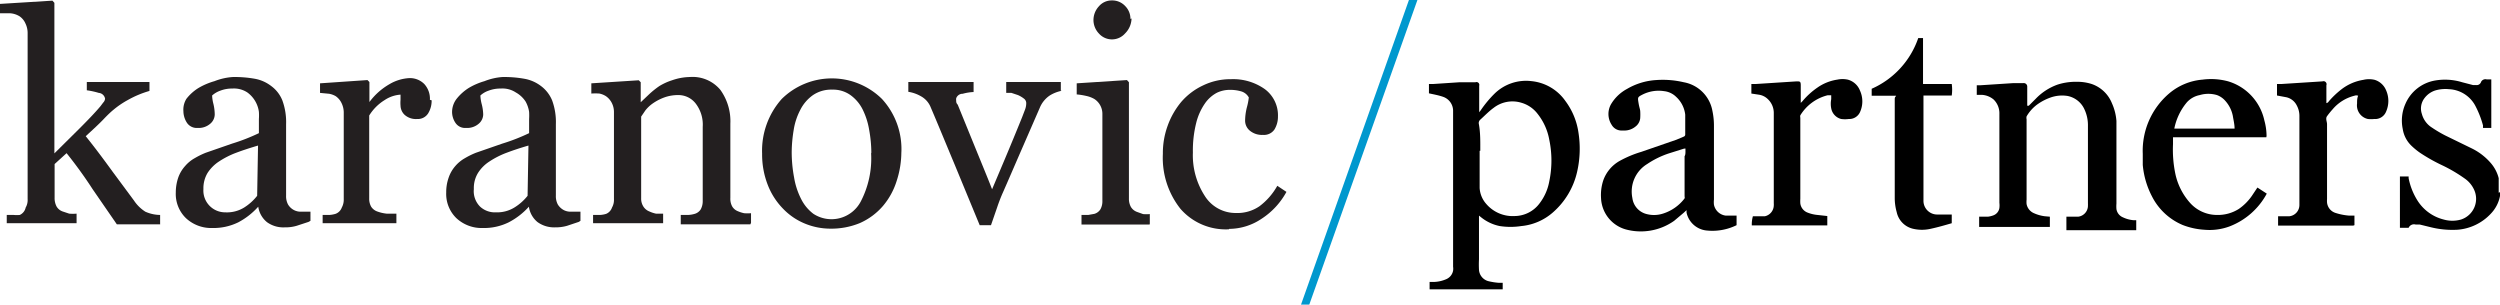
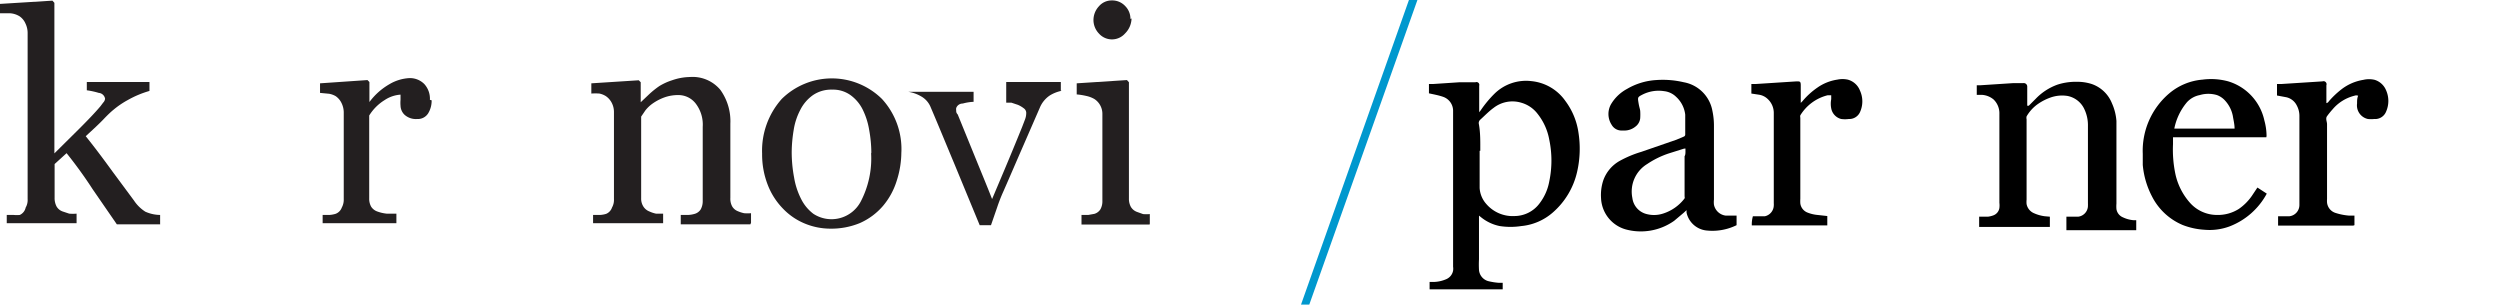
<svg xmlns="http://www.w3.org/2000/svg" id="Layer_1" data-name="Layer 1" viewBox="0 0 114.91 14" width="114.91" height="14">
  <defs>
    <style>.cls-1{fill:#0098ce;}.cls-2{fill:#231f20;}.cls-3{fill-rule:evenodd;}</style>
  </defs>
  <title>logo</title>
  <polygon class="cls-1" points="65.15 0 60.18 14 59.8 14 64.76 0 65.15 0" />
  <path class="cls-2" d="M78.66,89.77h-2l-1.11-1.61Q75,87.31,74.35,86.5L73.8,87v1.55a0.82,0.82,0,0,0,.09.4,0.52,0.52,0,0,0,.28.23l0.3,0.1a2.07,2.07,0,0,0,.34,0v0.44H71.6V89.34l0.32,0a1.54,1.54,0,0,0,.28,0A0.48,0.48,0,0,0,72.47,89a0.69,0.69,0,0,0,.09-0.39V81a1,1,0,0,0-.1-0.46,0.77,0.77,0,0,0-.27-0.33,0.94,0.94,0,0,0-.44-0.14l-0.47,0V79.64l2.42-.15,0.09,0.1v6.92l1.12-1.11c0.4-.4.74-0.75,1-1.06l0.12-.16A0.31,0.31,0,0,0,76.12,84a0.32,0.32,0,0,0-.29-0.27,3.63,3.63,0,0,0-.55-0.12V83.23h2.88v0.41a4.57,4.57,0,0,0-1,.42,4,4,0,0,0-.66.45c-0.11.09-.26,0.23-0.45,0.43s-0.47.46-.82,0.78q0.54,0.67,1.22,1.61l1,1.35a1.75,1.75,0,0,0,.52.51,1.71,1.71,0,0,0,.68.15v0.44Z" transform="translate(-71.29 -79.46)" />
-   <path class="cls-2" d="M85.47,89.66l-0.55.18a1.8,1.8,0,0,1-.54.07,1.28,1.28,0,0,1-.82-0.24,1.12,1.12,0,0,1-.4-0.71h0a3.28,3.28,0,0,1-.92.72,2.58,2.58,0,0,1-1.19.26,1.7,1.7,0,0,1-1.21-.45,1.55,1.55,0,0,1-.47-1.18,2.13,2.13,0,0,1,.11-0.68,1.58,1.58,0,0,1,.32-0.54,1.62,1.62,0,0,1,.44-0.36,3.71,3.71,0,0,1,.51-0.25l1.21-.42a8.76,8.76,0,0,0,1.23-.48V84.93a2.4,2.4,0,0,0,0-.33,1.32,1.32,0,0,0-.53-0.89,1.11,1.11,0,0,0-.69-0.18,1.48,1.48,0,0,0-.56.1,1.09,1.09,0,0,0-.37.22,1.81,1.81,0,0,0,.06.39,2.18,2.18,0,0,1,.06.48,0.57,0.57,0,0,1-.21.43,0.81,0.81,0,0,1-.58.19,0.54,0.54,0,0,1-.49-0.24,1,1,0,0,1-.16-0.53A0.94,0.94,0,0,1,79.86,84a2.11,2.11,0,0,1,.56-0.5,3.14,3.14,0,0,1,.73-0.31A2.79,2.79,0,0,1,82,83a5.32,5.32,0,0,1,1,.08,1.73,1.73,0,0,1,.75.33,1.52,1.52,0,0,1,.52.67,2.89,2.89,0,0,1,.17,1.09q0,1,0,1.68c0,0.49,0,1,0,1.6a0.81,0.81,0,0,0,.09.41,0.69,0.69,0,0,0,.28.26,0.66,0.66,0,0,0,.31.07h0.44v0.42Zm-2.32-3.51c-0.37.11-.71,0.22-1,0.33a3.93,3.93,0,0,0-.79.4,1.8,1.8,0,0,0-.53.53,1.37,1.37,0,0,0-.19.74,1,1,0,0,0,1,1.07A1.51,1.51,0,0,0,82.51,89a2.35,2.35,0,0,0,.6-0.54Z" transform="translate(-71.29 -79.46)" />
  <path class="cls-2" d="M91.13,84.07a1.11,1.11,0,0,1-.16.6,0.56,0.56,0,0,1-.51.26,0.78,0.78,0,0,1-.57-0.19,0.6,0.6,0,0,1-.19-0.42,1.56,1.56,0,0,1,0-.27c0-.08,0-0.16,0-0.24a1.49,1.49,0,0,0-.73.25,2.17,2.17,0,0,0-.71.71v3.81a0.74,0.74,0,0,0,.09.38,0.55,0.55,0,0,0,.28.22,1.77,1.77,0,0,0,.43.1l0.45,0v0.44H86.12V89.34l0.31,0a1.26,1.26,0,0,0,.28-0.05A0.48,0.48,0,0,0,87,89a0.76,0.76,0,0,0,.09-0.39v-4a1,1,0,0,0-.1-0.41,0.81,0.81,0,0,0-.27-0.32,0.94,0.94,0,0,0-.3-0.11L86,83.73V83.29l2.18-.15,0.09,0.09v0.92h0a3,3,0,0,1,.92-0.82,2,2,0,0,1,.92-0.28,0.93,0.93,0,0,1,.68.27,1,1,0,0,1,.26.73" transform="translate(-71.29 -79.46)" />
-   <path class="cls-2" d="M97.89,89.66l-0.54.18a1.86,1.86,0,0,1-.54.07A1.3,1.3,0,0,1,96,89.67a1.11,1.11,0,0,1-.4-0.71h0a3.26,3.26,0,0,1-.93.72,2.56,2.56,0,0,1-1.19.26,1.7,1.7,0,0,1-1.21-.45,1.55,1.55,0,0,1-.47-1.18,2,2,0,0,1,.11-0.68,1.59,1.59,0,0,1,.31-0.54,1.65,1.65,0,0,1,.44-0.36,3.61,3.61,0,0,1,.51-0.25l1.21-.42a8.76,8.76,0,0,0,1.23-.48V84.93a2.76,2.76,0,0,0,0-.33,1.41,1.41,0,0,0-.16-0.47A1.27,1.27,0,0,0,95,83.71a1.11,1.11,0,0,0-.69-0.18,1.52,1.52,0,0,0-.57.1,1.05,1.05,0,0,0-.37.22,1.87,1.87,0,0,0,.06.39,2.08,2.08,0,0,1,.07.48,0.57,0.57,0,0,1-.21.43,0.81,0.81,0,0,1-.58.19,0.53,0.53,0,0,1-.49-0.24,0.9,0.9,0,0,1-.15-0.53A1,1,0,0,1,92.28,84a2.23,2.23,0,0,1,.56-0.5,3.08,3.08,0,0,1,.72-0.31A2.78,2.78,0,0,1,94.39,83a5.32,5.32,0,0,1,1,.08,1.76,1.76,0,0,1,.76.33,1.57,1.57,0,0,1,.52.67,2.89,2.89,0,0,1,.17,1.09q0,1,0,1.68c0,0.49,0,1,0,1.6a0.81,0.81,0,0,0,.09.41,0.72,0.72,0,0,0,.28.26,0.67,0.67,0,0,0,.32.07h0.44v0.42Zm-2.31-3.51c-0.38.11-.71,0.22-1,0.33a3.91,3.91,0,0,0-.79.4,1.73,1.73,0,0,0-.53.53,1.33,1.33,0,0,0-.19.74,1,1,0,0,0,.29.81,1,1,0,0,0,.73.26A1.51,1.51,0,0,0,94.93,89a2.33,2.33,0,0,0,.61-0.54Z" transform="translate(-71.29 -79.46)" />
  <path class="cls-2" d="M105.78,89.77h-3.2V89.34l0.34,0a1.29,1.29,0,0,0,.3-0.05,0.49,0.49,0,0,0,.28-0.21,0.79,0.79,0,0,0,.09-0.39V85.29a1.59,1.59,0,0,0-.33-1.08,1,1,0,0,0-.8-0.38,1.84,1.84,0,0,0-.64.11,2.32,2.32,0,0,0-.52.27,1.57,1.57,0,0,0-.35.33l-0.19.28v3.76a0.67,0.67,0,0,0,.1.37,0.57,0.57,0,0,0,.28.23,1.44,1.44,0,0,0,.3.1l0.33,0v0.44H98.55V89.34l0.32,0a1.14,1.14,0,0,0,.28-0.05A0.48,0.48,0,0,0,99.42,89a0.72,0.72,0,0,0,.09-0.39v-4a0.91,0.91,0,0,0-.1-0.42,0.84,0.84,0,0,0-.27-0.31,0.89,0.89,0,0,0-.3-0.12,2.57,2.57,0,0,0-.37,0V83.29l2.18-.14,0.09,0.09v0.92h0l0.4-.38a4.18,4.18,0,0,1,.45-0.36,2.65,2.65,0,0,1,.59-0.27A2.6,2.6,0,0,1,103,83a1.66,1.66,0,0,1,1.4.59,2.47,2.47,0,0,1,.46,1.56v3.41a0.74,0.74,0,0,0,.08.38,0.52,0.52,0,0,0,.27.23,1.53,1.53,0,0,0,.28.09,1.88,1.88,0,0,0,.32,0v0.44Z" transform="translate(-71.29 -79.46)" />
  <path class="cls-2" d="M112.72,86.43a4.32,4.32,0,0,1-.22,1.36,3.29,3.29,0,0,1-.62,1.13,3,3,0,0,1-1.06.79,3.43,3.43,0,0,1-1.36.26,3.08,3.08,0,0,1-1.19-.24,2.93,2.93,0,0,1-1-.69,3.22,3.22,0,0,1-.69-1.08,3.84,3.84,0,0,1-.26-1.44,3.57,3.57,0,0,1,.9-2.51,3.28,3.28,0,0,1,4.61,0,3.4,3.4,0,0,1,.89,2.47m-1.38,0a6,6,0,0,0-.1-1.05,3.31,3.31,0,0,0-.3-0.94,1.81,1.81,0,0,0-.56-0.66,1.38,1.38,0,0,0-.84-0.25,1.49,1.49,0,0,0-.88.25,1.84,1.84,0,0,0-.59.69,2.94,2.94,0,0,0-.3.92,6.48,6.48,0,0,0-.09,1,6.33,6.33,0,0,0,.11,1.18,3.37,3.37,0,0,0,.33,1,1.92,1.92,0,0,0,.56.67,1.52,1.52,0,0,0,2.17-.56,4.28,4.28,0,0,0,.48-2.22" transform="translate(-71.29 -79.46)" />
-   <path class="cls-2" d="M120.11,83.63a1.64,1.64,0,0,0-.57.22,1.26,1.26,0,0,0-.46.57l-0.81,1.86c-0.28.64-.57,1.32-0.87,2-0.09.2-.19,0.45-0.28,0.72l-0.28.81h-0.52L115.16,87c-0.36-.86-0.72-1.74-1.1-2.63a1,1,0,0,0-.43-0.48,1.68,1.68,0,0,0-.59-0.21V83.23h3v0.46a2.2,2.2,0,0,0-.5.08,0.31,0.31,0,0,0-.3.21,0.35,0.35,0,0,0,0,.1c0,0.06,0,.12.07,0.19l0.77,1.89c0.33,0.81.6,1.46,0.81,2l0.6-1.42c0.24-.57.5-1.2,0.78-1.89l0.13-.34a0.84,0.84,0,0,0,.06-0.32,0.26,0.26,0,0,0-.11-0.2,1.26,1.26,0,0,0-.27-0.16l-0.3-.1-0.24,0V83.23h2.51v0.4Z" transform="translate(-71.29 -79.46)" />
+   <path class="cls-2" d="M120.11,83.63a1.64,1.64,0,0,0-.57.22,1.26,1.26,0,0,0-.46.57l-0.81,1.86c-0.28.64-.57,1.32-0.87,2-0.09.2-.19,0.45-0.28,0.72l-0.28.81h-0.52L115.16,87c-0.36-.86-0.72-1.74-1.1-2.63a1,1,0,0,0-.43-0.48,1.68,1.68,0,0,0-.59-0.21h3v0.46a2.2,2.2,0,0,0-.5.08,0.31,0.31,0,0,0-.3.21,0.35,0.35,0,0,0,0,.1c0,0.06,0,.12.07,0.19l0.77,1.89c0.33,0.81.6,1.46,0.81,2l0.6-1.42c0.24-.57.5-1.2,0.78-1.89l0.13-.34a0.84,0.84,0,0,0,.06-0.32,0.26,0.26,0,0,0-.11-0.2,1.26,1.26,0,0,0-.27-0.16l-0.3-.1-0.24,0V83.23h2.51v0.4Z" transform="translate(-71.29 -79.46)" />
  <path class="cls-2" d="M124.13,89.78H121V89.34l0.31,0,0.28-.05a0.49,0.49,0,0,0,.28-0.21,0.76,0.76,0,0,0,.09-0.39v-4a0.81,0.81,0,0,0-.37-0.68,1.26,1.26,0,0,0-.37-0.14,3,3,0,0,0-.44-0.07V83.29l2.31-.15,0.09,0.1v5.34a0.77,0.77,0,0,0,.09.39,0.54,0.54,0,0,0,.28.23l0.28,0.1a1.7,1.7,0,0,0,.31,0v0.44Zm-0.83-9.47A1,1,0,0,1,123,81a0.8,0.8,0,0,1-1.2,0,0.9,0.9,0,0,1-.25-0.61,0.93,0.93,0,0,1,.25-0.64,0.77,0.77,0,0,1,.59-0.27,0.81,0.81,0,0,1,.62.26,0.83,0.83,0,0,1,.24.59" transform="translate(-71.29 -79.46)" />
-   <path class="cls-2" d="M127.77,90a2.76,2.76,0,0,1-2.22-.94,3.77,3.77,0,0,1-.81-2.53,3.67,3.67,0,0,1,.22-1.29,3.62,3.62,0,0,1,.62-1.09,3,3,0,0,1,1-.76,2.88,2.88,0,0,1,1.29-.29,2.51,2.51,0,0,1,1.56.46,1.5,1.5,0,0,1,.6,1.26,1.13,1.13,0,0,1-.16.59,0.58,0.58,0,0,1-.53.25,0.87,0.87,0,0,1-.61-0.2,0.6,0.6,0,0,1-.21-0.45,2.61,2.61,0,0,1,.08-0.61,2.81,2.81,0,0,0,.09-0.46,0.58,0.58,0,0,0-.35-0.28,1.82,1.82,0,0,0-.51-0.07,1.38,1.38,0,0,0-.6.13,1.55,1.55,0,0,0-.56.5,2.71,2.71,0,0,0-.4.9,5.2,5.2,0,0,0-.15,1.35,3.43,3.43,0,0,0,.55,2,1.67,1.67,0,0,0,1.43.78,1.79,1.79,0,0,0,1.08-.31A3,3,0,0,0,130,88l0.42,0.28a3.42,3.42,0,0,1-1.15,1.24,2.69,2.69,0,0,1-1.48.46" transform="translate(-71.29 -79.46)" />
-   <path class="cls-3" d="M186.2,88.29c0,0.06,0,.12,0,0.18a1.61,1.61,0,0,1-.42.81,2.34,2.34,0,0,1-1.54.74A4.14,4.14,0,0,1,183,89.9l-0.49-.12-0.19,0a0.27,0.27,0,0,0-.32.15l0,0h-0.4V87.57H182l0,0.08a3,3,0,0,0,.39,1,2,2,0,0,0,1.22.9,1.45,1.45,0,0,0,.8,0,1,1,0,0,0,.59-1.39,1.26,1.26,0,0,0-.43-0.5,6.86,6.86,0,0,0-1-.59,7.92,7.92,0,0,1-1.05-.59,3.27,3.27,0,0,1-.4-0.33,1.35,1.35,0,0,1-.39-0.76,1.89,1.89,0,0,1,.12-1.15,1.82,1.82,0,0,1,1.37-1.08,2.69,2.69,0,0,1,1.24.08l0.5,0.13,0.14,0a0.21,0.21,0,0,0,.22-0.12,0.22,0.22,0,0,1,.27-0.14h0.21v2.23h-0.38a0.76,0.76,0,0,1,0-.11,4.32,4.32,0,0,0-.33-0.86,1.44,1.44,0,0,0-1.23-.81,1.66,1.66,0,0,0-.61.05,1,1,0,0,0-.52.36,0.78,0.78,0,0,0-.12.73,1.06,1.06,0,0,0,.47.63,5.71,5.71,0,0,0,.61.36l1.21,0.59a2.75,2.75,0,0,1,.89.69,1.7,1.7,0,0,1,.35.68l0,0.19v0.48Z" transform="translate(-71.29 -79.46)" />
  <path class="cls-3" d="M137,92.66s0,0,0-.07,0-.1,0-0.17h0.17a1.54,1.54,0,0,0,.6-0.13,0.53,0.53,0,0,0,.31-0.39,0.6,0.6,0,0,0,0-.18c0-.27,0-0.53,0-0.8V85.7c0-.27,0-0.54,0-0.81,0-.12,0-0.24,0-0.36a0.68,0.68,0,0,0-.46-0.62c-0.2-.07-0.42-0.11-0.65-0.16V83.32l0.21,0,1.21-.08,0.72,0a0.13,0.13,0,0,1,.17.16c0,0.37,0,.74,0,1.11v0.11h0l0.07-.09a5.07,5.07,0,0,1,.62-0.75,2.07,2.07,0,0,1,1.72-.59,2.16,2.16,0,0,1,1.55.91,3.18,3.18,0,0,1,.6,1.44,4.75,4.75,0,0,1-.06,1.82,3.5,3.5,0,0,1-1.12,1.87,2.56,2.56,0,0,1-1.44.62,3.26,3.26,0,0,1-1,0,2,2,0,0,1-.85-0.4l-0.1-.08s0,0.07,0,.1c0,0.64,0,1.27,0,1.91a4.46,4.46,0,0,0,0,.48,0.58,0.58,0,0,0,.46.53,3,3,0,0,0,.46.07h0.17v0.3H137Zm2.3-6.27c0,0.3,0,.61,0,0.92s0,0.53,0,.79a1.21,1.21,0,0,0,.31.74,1.6,1.6,0,0,0,1.31.55,1.44,1.44,0,0,0,1.14-.59,2.34,2.34,0,0,0,.44-1,4.67,4.67,0,0,0,0-1.92,2.66,2.66,0,0,0-.53-1.18,1.44,1.44,0,0,0-.76-0.52,1.41,1.41,0,0,0-1.27.24c-0.22.16-.41,0.36-0.61,0.54a0.21,0.21,0,0,0-.07.18C139.34,85.55,139.33,86,139.33,86.39Z" transform="translate(-71.29 -79.46)" />
  <path class="cls-3" d="M165.51,89.42v0.47h-3.25c0-.08,0-0.16,0-0.23s0-.15,0-0.24l0.4,0a1.07,1.07,0,0,0,.25-0.06,0.43,0.43,0,0,0,.28-0.34,1.06,1.06,0,0,0,0-.24q0-2,0-4.08a0.88,0.88,0,0,0-.27-0.67,0.93,0.93,0,0,0-.53-0.21l-0.24,0c0-.14,0-0.29,0-0.44l0.15,0,1.54-.1,0.45,0a0.16,0.16,0,0,1,.18.17v0.87l0.07,0,0.32-.32a2.61,2.61,0,0,1,1-.65,2.72,2.72,0,0,1,.88-0.13,2.17,2.17,0,0,1,.69.1,1.54,1.54,0,0,1,.93.88,2.42,2.42,0,0,1,.21.82c0,0.17,0,.34,0,0.51,0,1.1,0,2.19,0,3.29a1.5,1.5,0,0,0,0,.25,0.49,0.49,0,0,0,.3.38,1.41,1.41,0,0,0,.47.13l0.14,0v0.46h-3.21V89.42l0.18,0,0.36,0a0.51,0.51,0,0,0,.45-0.53,0.53,0.53,0,0,0,0-.08V85.26a1.72,1.72,0,0,0-.15-0.75,1.08,1.08,0,0,0-.79-0.64,1.6,1.6,0,0,0-.8.08,2.43,2.43,0,0,0-.53.27,1.78,1.78,0,0,0-.55.59,0.29,0.29,0,0,0,0,.13v3.7a1,1,0,0,0,0,.2,0.57,0.57,0,0,0,.34.42,1.73,1.73,0,0,0,.5.14Z" transform="translate(-71.29 -79.46)" />
  <path class="cls-3" d="M151.11,89.37v0.44a2.52,2.52,0,0,1-1.42.24,1.05,1.05,0,0,1-.88-0.82l0-.11-0.13.12-0.44.37A2.65,2.65,0,0,1,146,90a1.56,1.56,0,0,1-1.12-1.44,2.14,2.14,0,0,1,.1-0.8,1.66,1.66,0,0,1,.75-0.9,5,5,0,0,1,1-.42l1.62-.56,0.33-.14a0.1,0.1,0,0,0,.07-0.1c0-.3,0-0.61,0-0.91a1.31,1.31,0,0,0-.42-0.82,0.93,0.93,0,0,0-.55-0.26,1.64,1.64,0,0,0-1,.16c-0.21.11-.22,0.12-0.18,0.36s0.06,0.25.08,0.38a2.62,2.62,0,0,1,0,.35,0.55,0.55,0,0,1-.22.38,0.8,0.8,0,0,1-.49.18h-0.15a0.52,0.52,0,0,1-.45-0.26,0.91,0.91,0,0,1,0-1,1.89,1.89,0,0,1,.7-0.65,3,3,0,0,1,1.34-.41,4.21,4.21,0,0,1,1.27.1A1.63,1.63,0,0,1,150,84.56a3.3,3.3,0,0,1,.07.71c0,0.48,0,1,0,1.44s0,0.81,0,1.22c0,0.23,0,.47,0,0.7a1.09,1.09,0,0,0,0,.24,0.63,0.63,0,0,0,.54.5c0.13,0,.27,0,0.4,0h0.16Zm-2.34-3.08H148.7l-0.7.22a4.05,4.05,0,0,0-1,.49,1.48,1.48,0,0,0-.68,1.56,0.87,0.87,0,0,0,.59.72,1.34,1.34,0,0,0,.81,0,2,2,0,0,0,1-.7,0.15,0.15,0,0,0,0-.09c0-.33,0-0.65,0-1s0-.56,0-0.85C148.77,86.57,148.76,86.44,148.76,86.3Z" transform="translate(-71.29 -79.46)" />
  <path class="cls-3" d="M175.46,85.77c-1.44,0-2.86,0-4.29,0,0,0.11,0,.22,0,0.32a5.45,5.45,0,0,0,.11,1.37,2.92,2.92,0,0,0,.66,1.31,1.66,1.66,0,0,0,1.26.57,1.79,1.79,0,0,0,1-.28,2.37,2.37,0,0,0,.59-0.59l0.26-.39,0.43,0.28a0.19,0.19,0,0,1,0,0,3.27,3.27,0,0,1-1.72,1.51,2.64,2.64,0,0,1-1.15.15,3.29,3.29,0,0,1-1-.22,2.8,2.8,0,0,1-1.41-1.32,3.85,3.85,0,0,1-.42-1.44c0-.17,0-0.34,0-0.51A3.46,3.46,0,0,1,171,83.75a2.71,2.71,0,0,1,1.53-.63,3,3,0,0,1,1.18.08A2.41,2.41,0,0,1,175.37,85a2.75,2.75,0,0,1,.1.69A0.47,0.47,0,0,1,175.46,85.77Zm-4.23-.4H174c0-.2-0.05-0.39-0.08-0.58a1.46,1.46,0,0,0-.36-0.71,0.93,0.93,0,0,0-.37-0.25,1.39,1.39,0,0,0-.79,0,1.07,1.07,0,0,0-.59.33A2.69,2.69,0,0,0,171.23,85.37Z" transform="translate(-71.29 -79.46)" />
  <path class="cls-3" d="M179.45,89.83H176V89.4l0.27,0,0.25,0a0.52,0.52,0,0,0,.46-0.52s0-.08,0-0.11v-4a1,1,0,0,0-.12-0.46,0.71,0.71,0,0,0-.48-0.38l-0.43-.08V83.32l0.22,0,1.87-.12a0.14,0.14,0,0,1,.18.18c0,0.24,0,.47,0,0.71,0,0,0,.07,0,0.11a0.16,0.16,0,0,0,.11-0.08,4,4,0,0,1,.59-0.56,2.22,2.22,0,0,1,1-.43,1.13,1.13,0,0,1,.52,0,0.83,0.83,0,0,1,.52.47,1.21,1.21,0,0,1,0,1,0.54,0.54,0,0,1-.54.33,1.41,1.41,0,0,1-.29,0,0.64,0.64,0,0,1-.5-0.71c0-.12,0-0.24.05-0.36a0.24,0.24,0,0,0-.17,0,1.92,1.92,0,0,0-1,.62c-0.09.1-.18,0.21-0.26,0.32s0,0.25,0,.37v3.44a1.07,1.07,0,0,0,0,.16,0.56,0.56,0,0,0,.4.48,2.7,2.7,0,0,0,.61.12l0.25,0v0.44Z" transform="translate(-71.29 -79.46)" />
  <path class="cls-3" d="M151.86,89.4l0.46,0,0.09,0a0.52,0.52,0,0,0,.41-0.49,0.7,0.7,0,0,0,0-.11V84.66a0.87,0.87,0,0,0-.28-0.65,0.74,0.74,0,0,0-.42-0.2l-0.33-.05V83.32l0.22,0,1.86-.12c0.15,0,.19,0,0.19.18v0.81h0l0.08-.08a3.42,3.42,0,0,1,.68-0.62,2.14,2.14,0,0,1,.92-0.37,1.15,1.15,0,0,1,.48,0,0.83,0.83,0,0,1,.56.5,1.19,1.19,0,0,1,0,1,0.54,0.54,0,0,1-.51.31,1.33,1.33,0,0,1-.35,0,0.62,0.62,0,0,1-.46-0.49,1.11,1.11,0,0,1,0-.42c0-.05,0-0.11,0-0.18h-0.17a2.06,2.06,0,0,0-1.25.92,0.22,0.22,0,0,0,0,.11V88.6a1.56,1.56,0,0,0,0,.21,0.52,0.52,0,0,0,.33.42,1.62,1.62,0,0,0,.46.11l0.45,0.05v0.43h-3.47A1.37,1.37,0,0,1,151.86,89.4Z" transform="translate(-71.29 -79.46)" />
-   <path class="cls-3" d="M158.44,83.86h-1.12V83.54a3.94,3.94,0,0,0,2.14-2.33h0.22v2.11H161a1.93,1.93,0,0,1,0,.53h-1.3s0,0.07,0,.1v4.46c0,0.09,0,.19,0,0.28a0.63,0.63,0,0,0,.63.63l0.54,0H161v0.4l0,0c-0.31.09-.62,0.18-0.94,0.25a1.8,1.8,0,0,1-.86,0,1,1,0,0,1-.73-0.76,2.41,2.41,0,0,1-.09-0.65c0-.76,0-1.52,0-2.28s0-1.22,0-1.83c0-.14,0-0.29,0-0.43S158.45,83.9,158.44,83.86Z" transform="translate(-71.29 -79.46)" />
</svg>